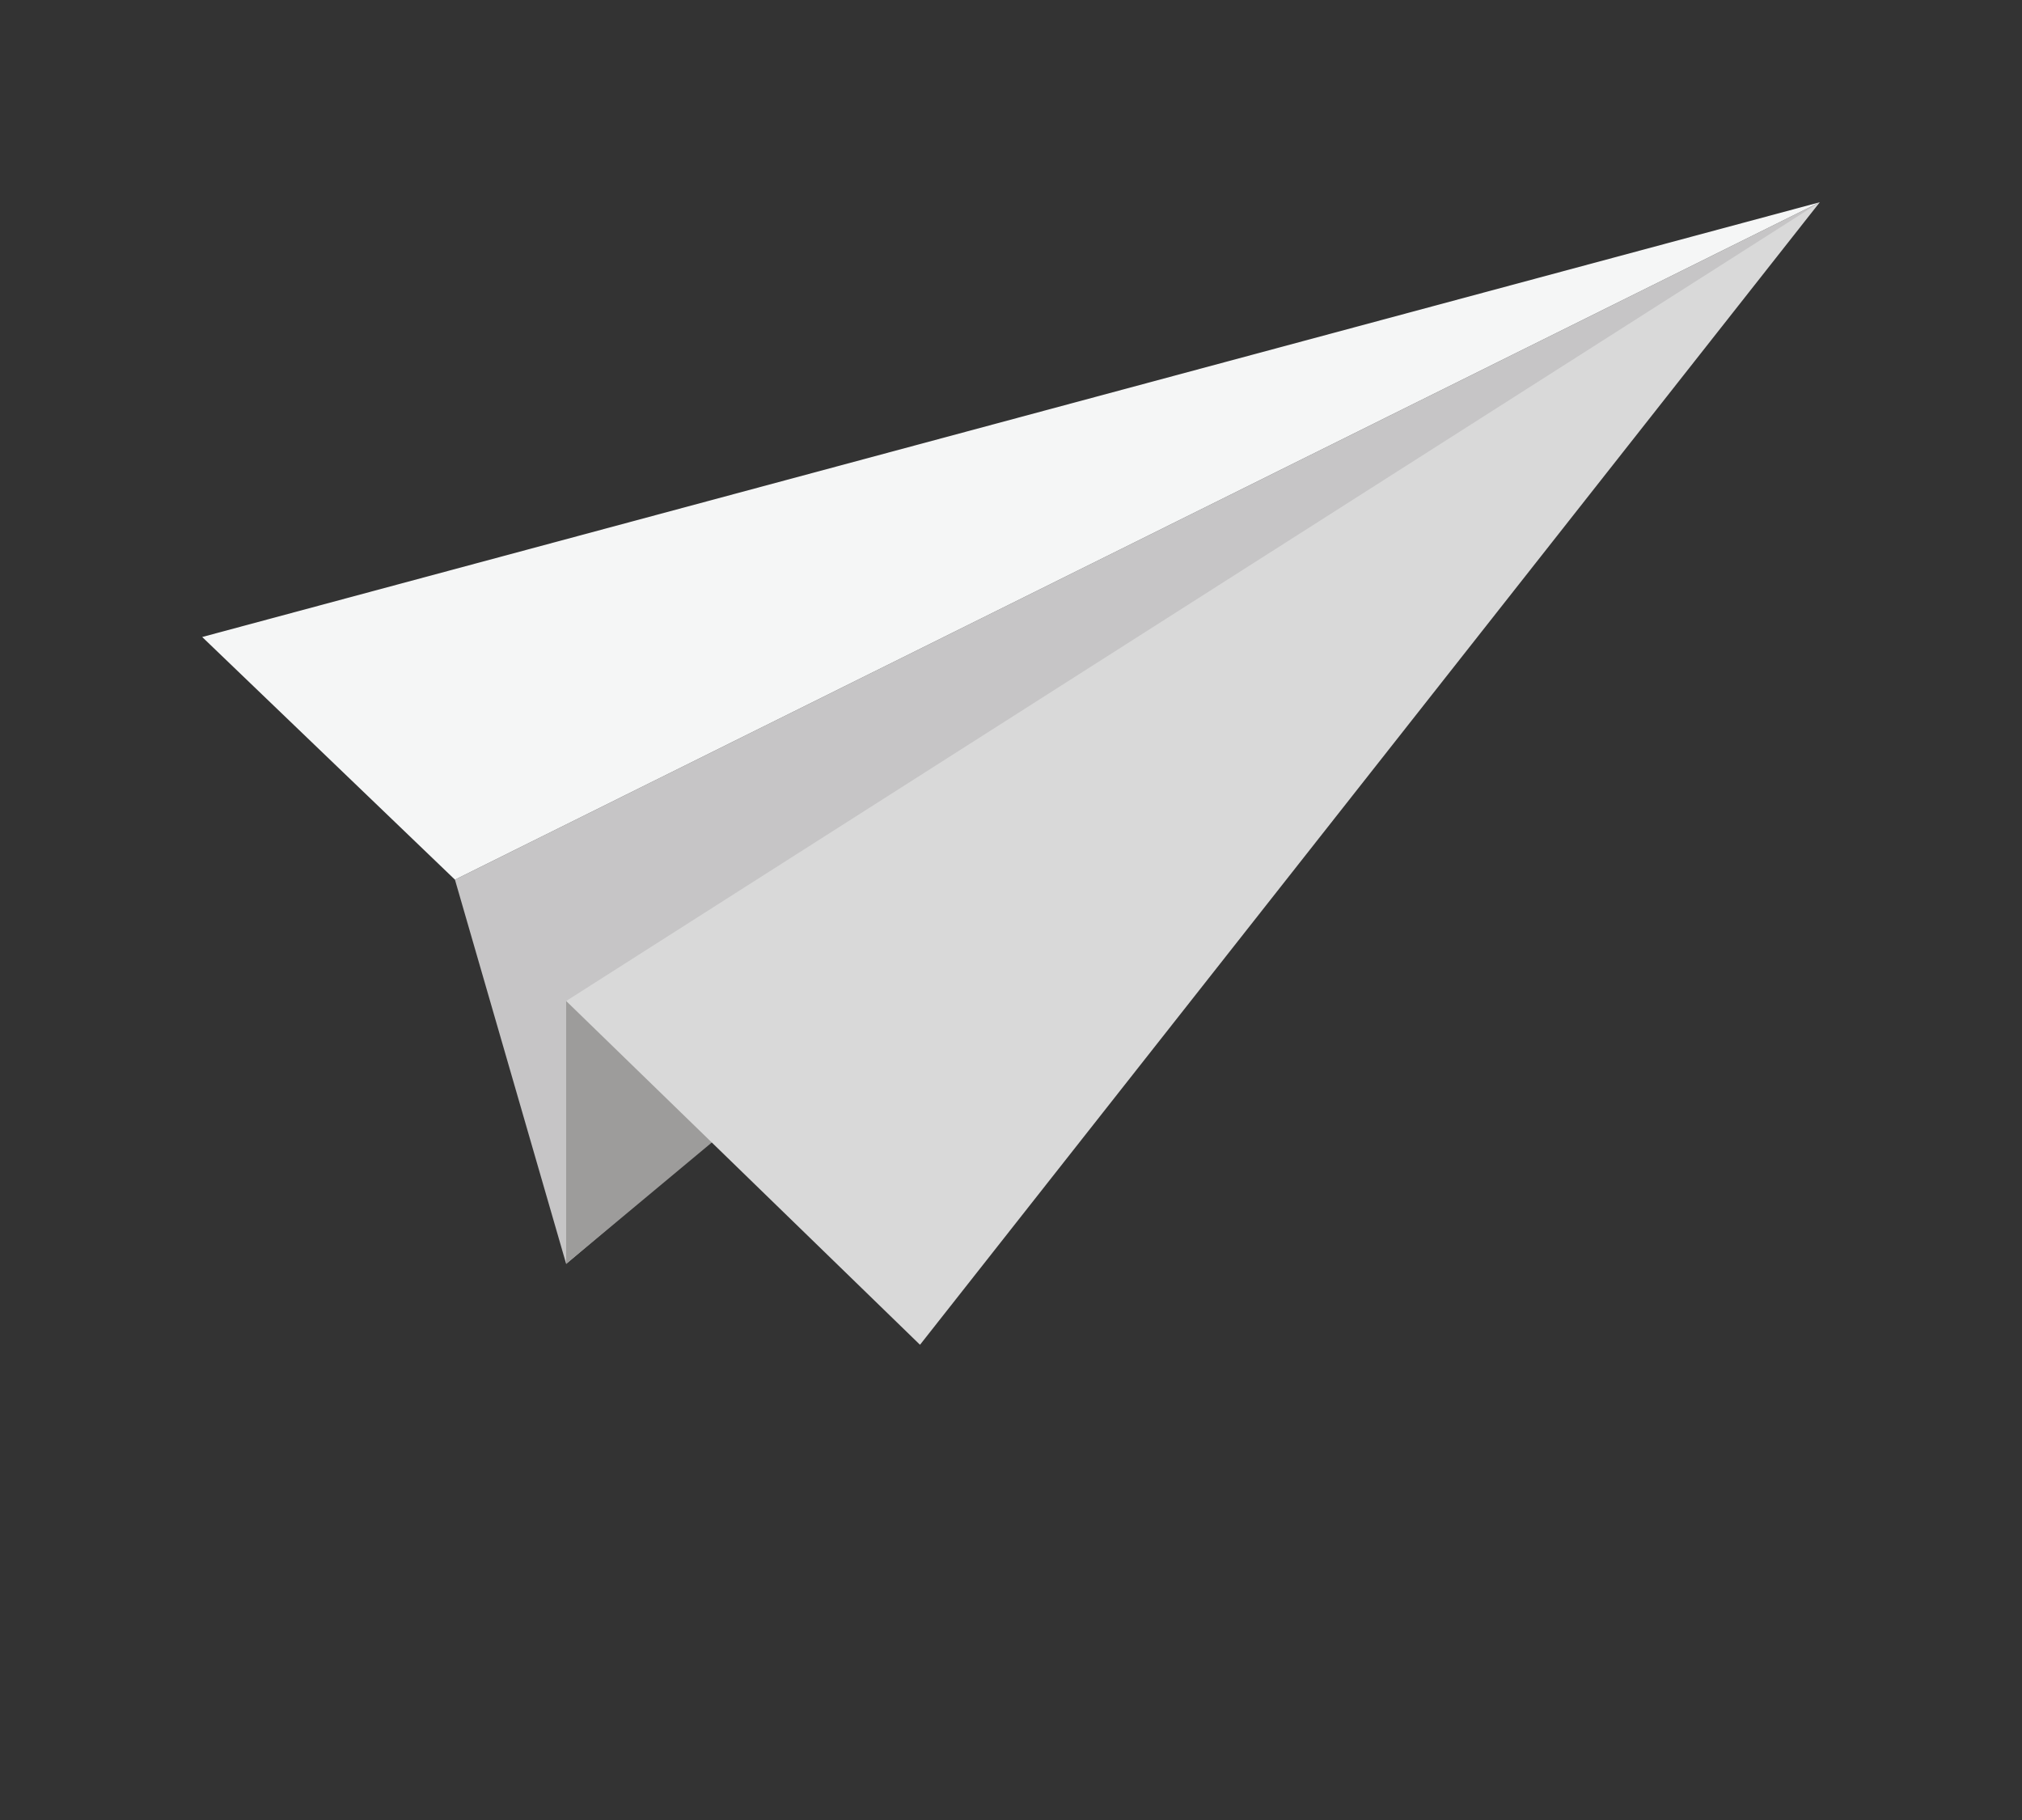
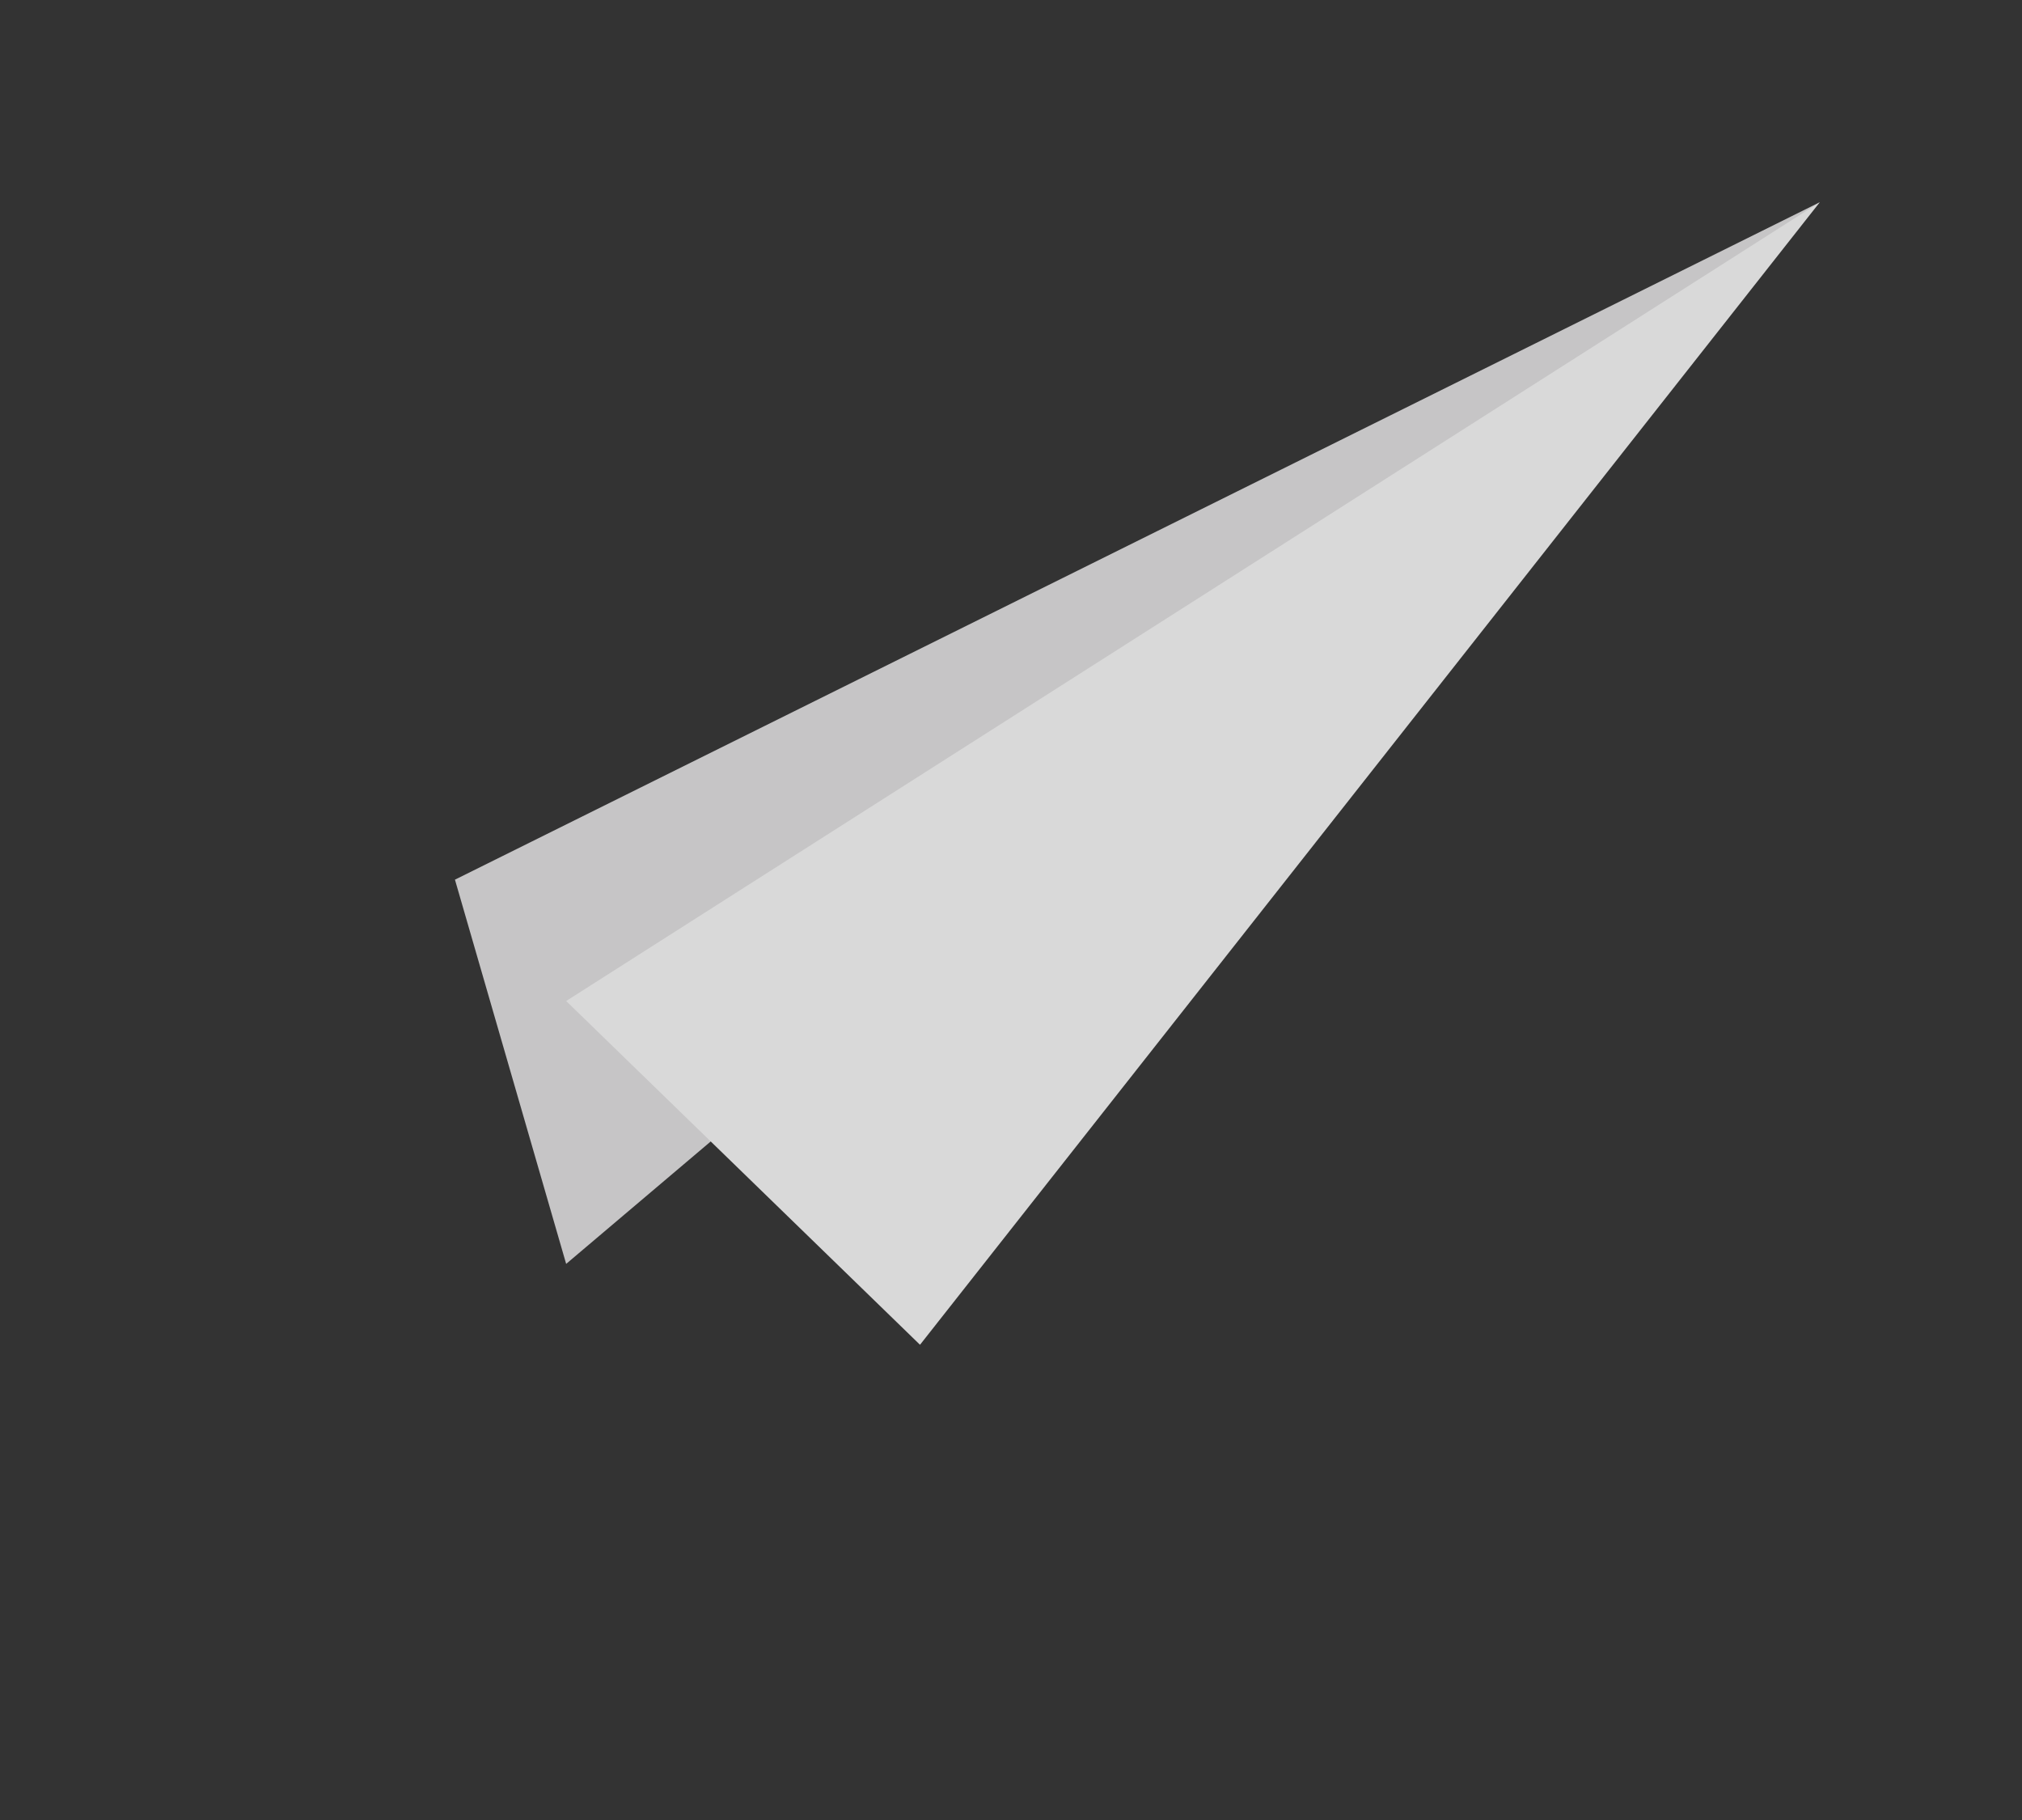
<svg xmlns="http://www.w3.org/2000/svg" version="1.1" id="レイヤー_1" x="0px" y="0px" width="20px" height="18px" viewBox="0 0 20 18" style="enable-background:new 0 0 20 18;" xml:space="preserve">
  <rect x="0" y="0" width="20" height="18" fill="#333333" stroke="none" />
  <style type="text/css">
	.st0{fill:#C6C5C6;}
	.st1{fill:#F5F6F6;}
	.st2{fill:#9D9C9B;}
	.st3{fill:#D9D9D9;}
</style>
  <g>
    <g>
      <polygon class="st0" points="4.5,8.7 5.6,12.5 18,2   " />
-       <polygon class="st1" points="18,2 4.5,8.7 2,6.3   " />
-       <polygon class="st2" points="5.6,9.9 5.6,12.5 9.2,9.5   " />
      <polygon class="st3" points="18,2 9.1,13.3 5.6,9.9   " />
    </g>
  </g>
</svg>